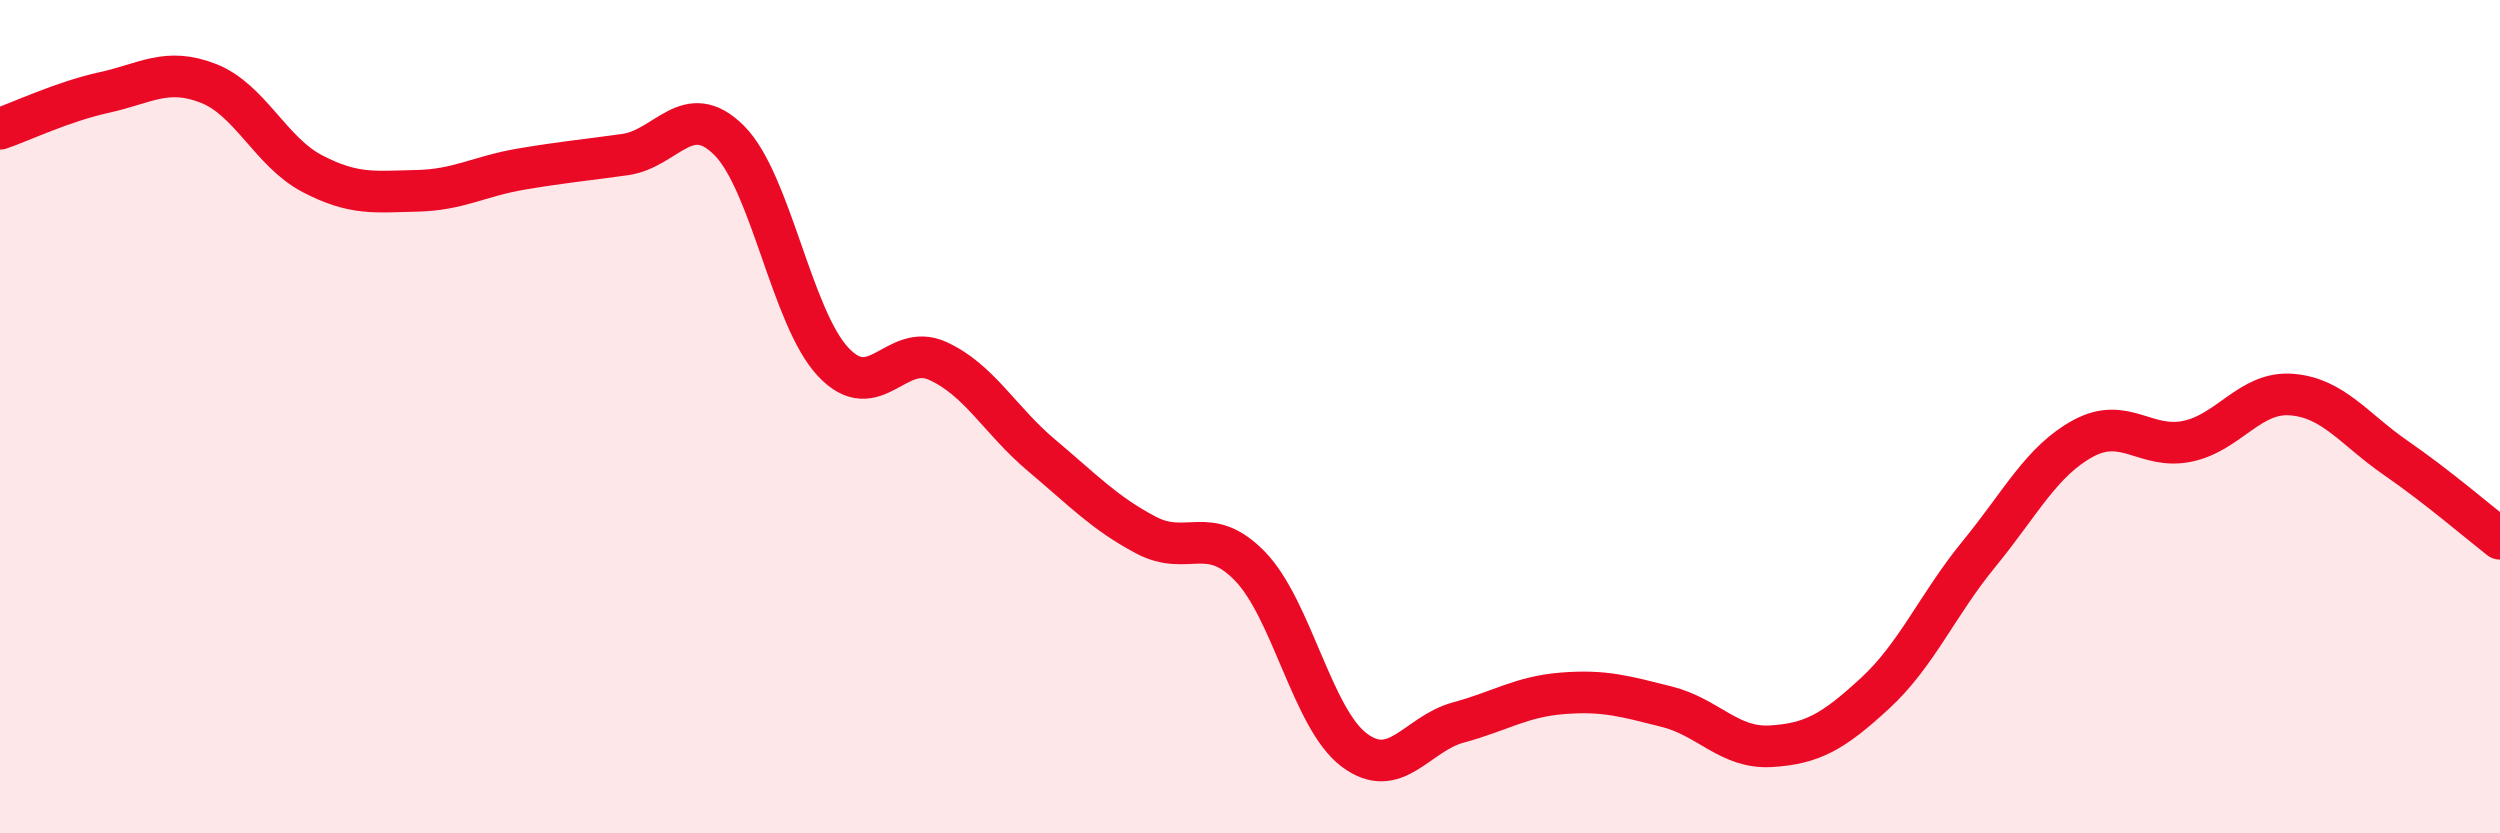
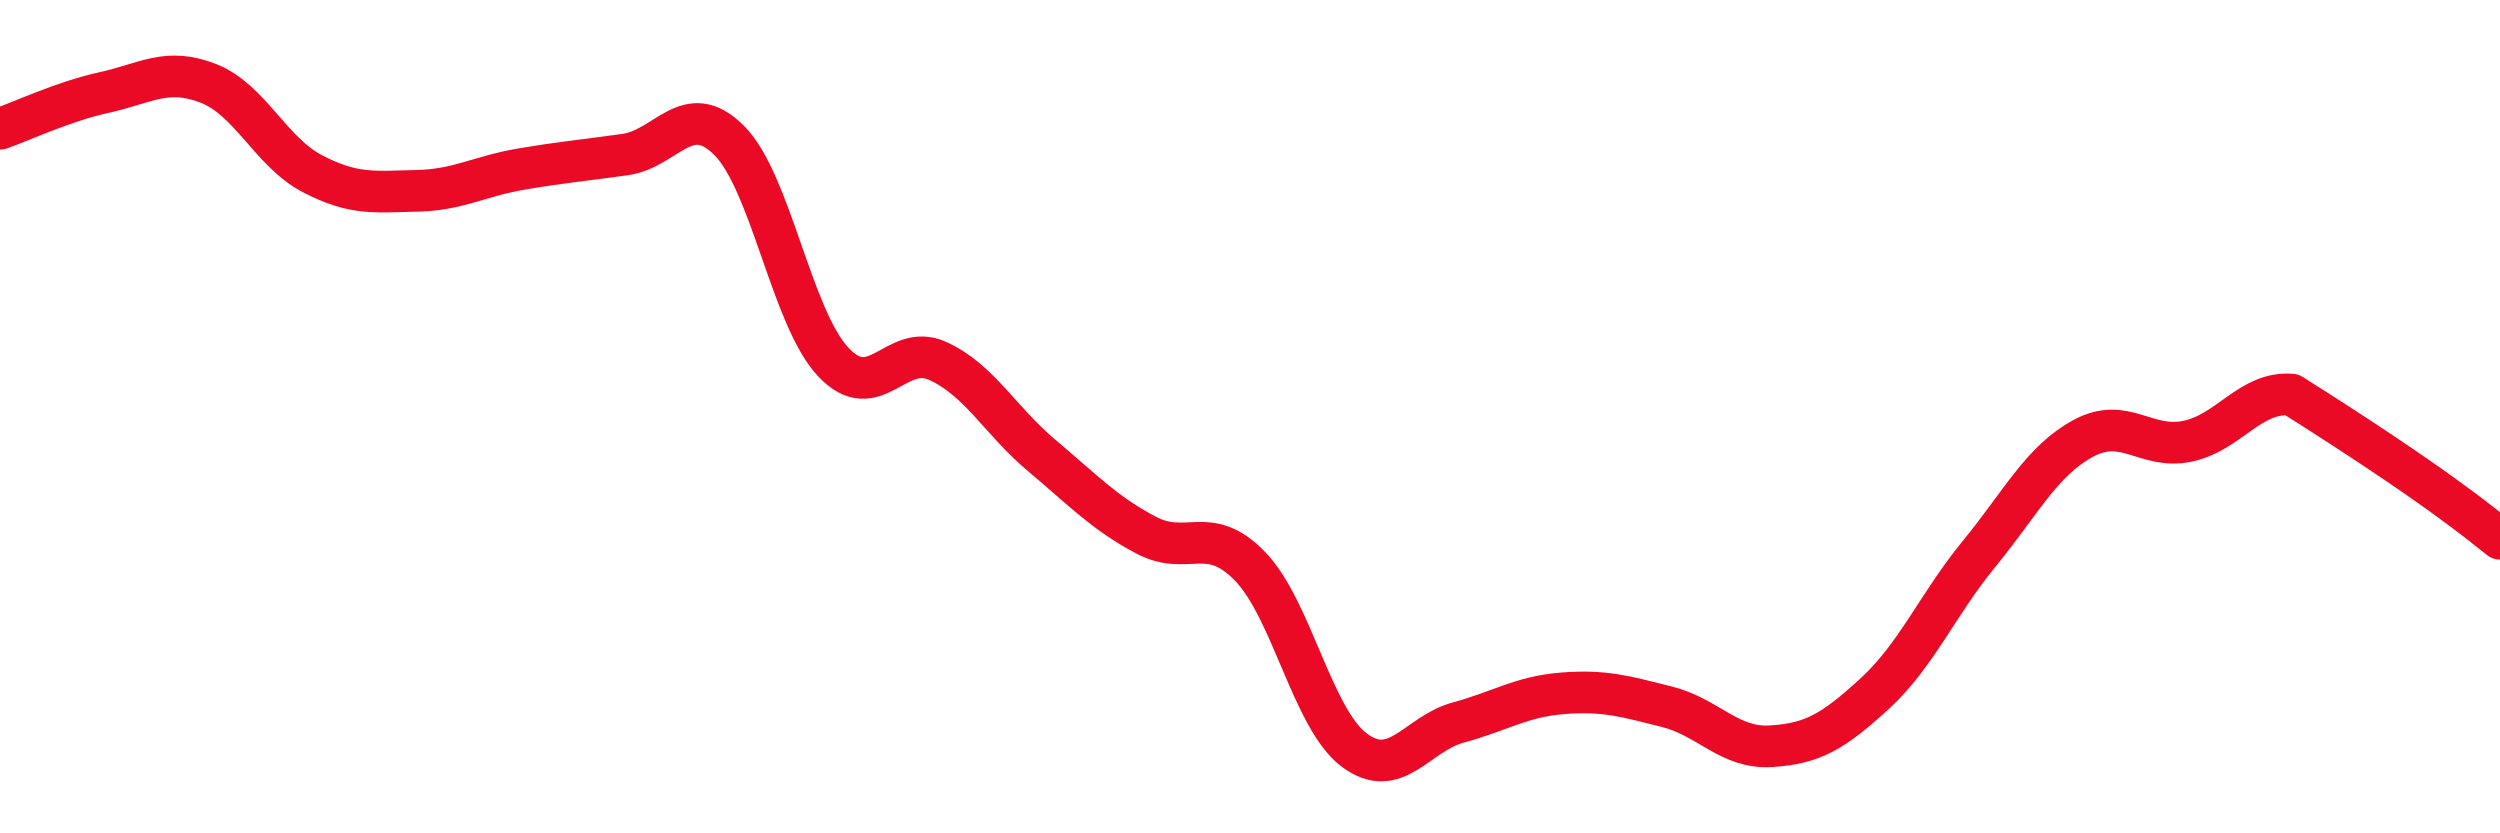
<svg xmlns="http://www.w3.org/2000/svg" width="60" height="20" viewBox="0 0 60 20">
-   <path d="M 0,3.09 C 0.5,2.92 1.5,2.44 2.5,2.22 C 3.5,2 4,1.61 5,2 C 6,2.39 6.5,3.65 7.5,4.17 C 8.5,4.69 9,4.6 10,4.58 C 11,4.56 11.5,4.23 12.5,4.06 C 13.5,3.89 14,3.85 15,3.71 C 16,3.57 16.5,2.37 17.5,3.37 C 18.5,4.37 19,7.63 20,8.69 C 21,9.75 21.5,8.21 22.5,8.66 C 23.5,9.11 24,10.09 25,10.93 C 26,11.77 26.5,12.31 27.5,12.84 C 28.5,13.37 29,12.56 30,13.59 C 31,14.62 31.5,17.25 32.5,18 C 33.5,18.75 34,17.61 35,17.34 C 36,17.07 36.5,16.72 37.5,16.64 C 38.5,16.56 39,16.71 40,16.96 C 41,17.21 41.5,17.97 42.5,17.91 C 43.5,17.85 44,17.56 45,16.64 C 46,15.72 46.5,14.51 47.5,13.29 C 48.5,12.07 49,11.06 50,10.52 C 51,9.98 51.5,10.8 52.5,10.59 C 53.5,10.38 54,9.39 55,9.47 C 56,9.55 56.5,10.3 57.5,10.99 C 58.5,11.68 59.5,12.54 60,12.93L60 20L0 20Z" fill="#EB0A25" opacity="0.1" stroke-linecap="round" stroke-linejoin="round" />
-   <path d="M 0,3.09 C 0.5,2.92 1.5,2.44 2.5,2.22 C 3.5,2 4,1.61 5,2 C 6,2.39 6.5,3.65 7.5,4.17 C 8.5,4.69 9,4.6 10,4.58 C 11,4.56 11.5,4.23 12.5,4.06 C 13.5,3.89 14,3.85 15,3.71 C 16,3.57 16.5,2.37 17.5,3.37 C 18.5,4.37 19,7.63 20,8.69 C 21,9.75 21.5,8.21 22.5,8.66 C 23.5,9.11 24,10.09 25,10.93 C 26,11.77 26.5,12.31 27.5,12.84 C 28.5,13.37 29,12.56 30,13.59 C 31,14.62 31.5,17.25 32.5,18 C 33.5,18.75 34,17.61 35,17.34 C 36,17.07 36.5,16.72 37.5,16.64 C 38.5,16.56 39,16.71 40,16.96 C 41,17.21 41.5,17.97 42.5,17.91 C 43.5,17.85 44,17.56 45,16.64 C 46,15.72 46.5,14.51 47.5,13.29 C 48.5,12.07 49,11.06 50,10.52 C 51,9.98 51.5,10.8 52.5,10.59 C 53.5,10.38 54,9.39 55,9.47 C 56,9.55 56.5,10.3 57.5,10.99 C 58.5,11.68 59.5,12.54 60,12.93" stroke="#EB0A25" stroke-width="1" fill="none" stroke-linecap="round" stroke-linejoin="round" />
+   <path d="M 0,3.09 C 0.5,2.92 1.5,2.44 2.5,2.22 C 3.5,2 4,1.61 5,2 C 6,2.39 6.5,3.65 7.5,4.17 C 8.5,4.69 9,4.6 10,4.58 C 11,4.56 11.5,4.23 12.5,4.06 C 13.5,3.89 14,3.85 15,3.71 C 16,3.57 16.5,2.37 17.5,3.37 C 18.5,4.37 19,7.63 20,8.69 C 21,9.75 21.5,8.21 22.5,8.66 C 23.5,9.11 24,10.09 25,10.93 C 26,11.77 26.5,12.31 27.5,12.84 C 28.5,13.37 29,12.56 30,13.59 C 31,14.62 31.5,17.25 32.5,18 C 33.5,18.75 34,17.61 35,17.34 C 36,17.07 36.5,16.72 37.5,16.64 C 38.5,16.56 39,16.71 40,16.96 C 41,17.21 41.5,17.97 42.5,17.91 C 43.5,17.85 44,17.56 45,16.64 C 46,15.72 46.5,14.51 47.5,13.29 C 48.5,12.07 49,11.06 50,10.52 C 51,9.98 51.5,10.8 52.5,10.59 C 53.5,10.38 54,9.39 55,9.47 C 58.5,11.68 59.5,12.54 60,12.93" stroke="#EB0A25" stroke-width="1" fill="none" stroke-linecap="round" stroke-linejoin="round" />
</svg>